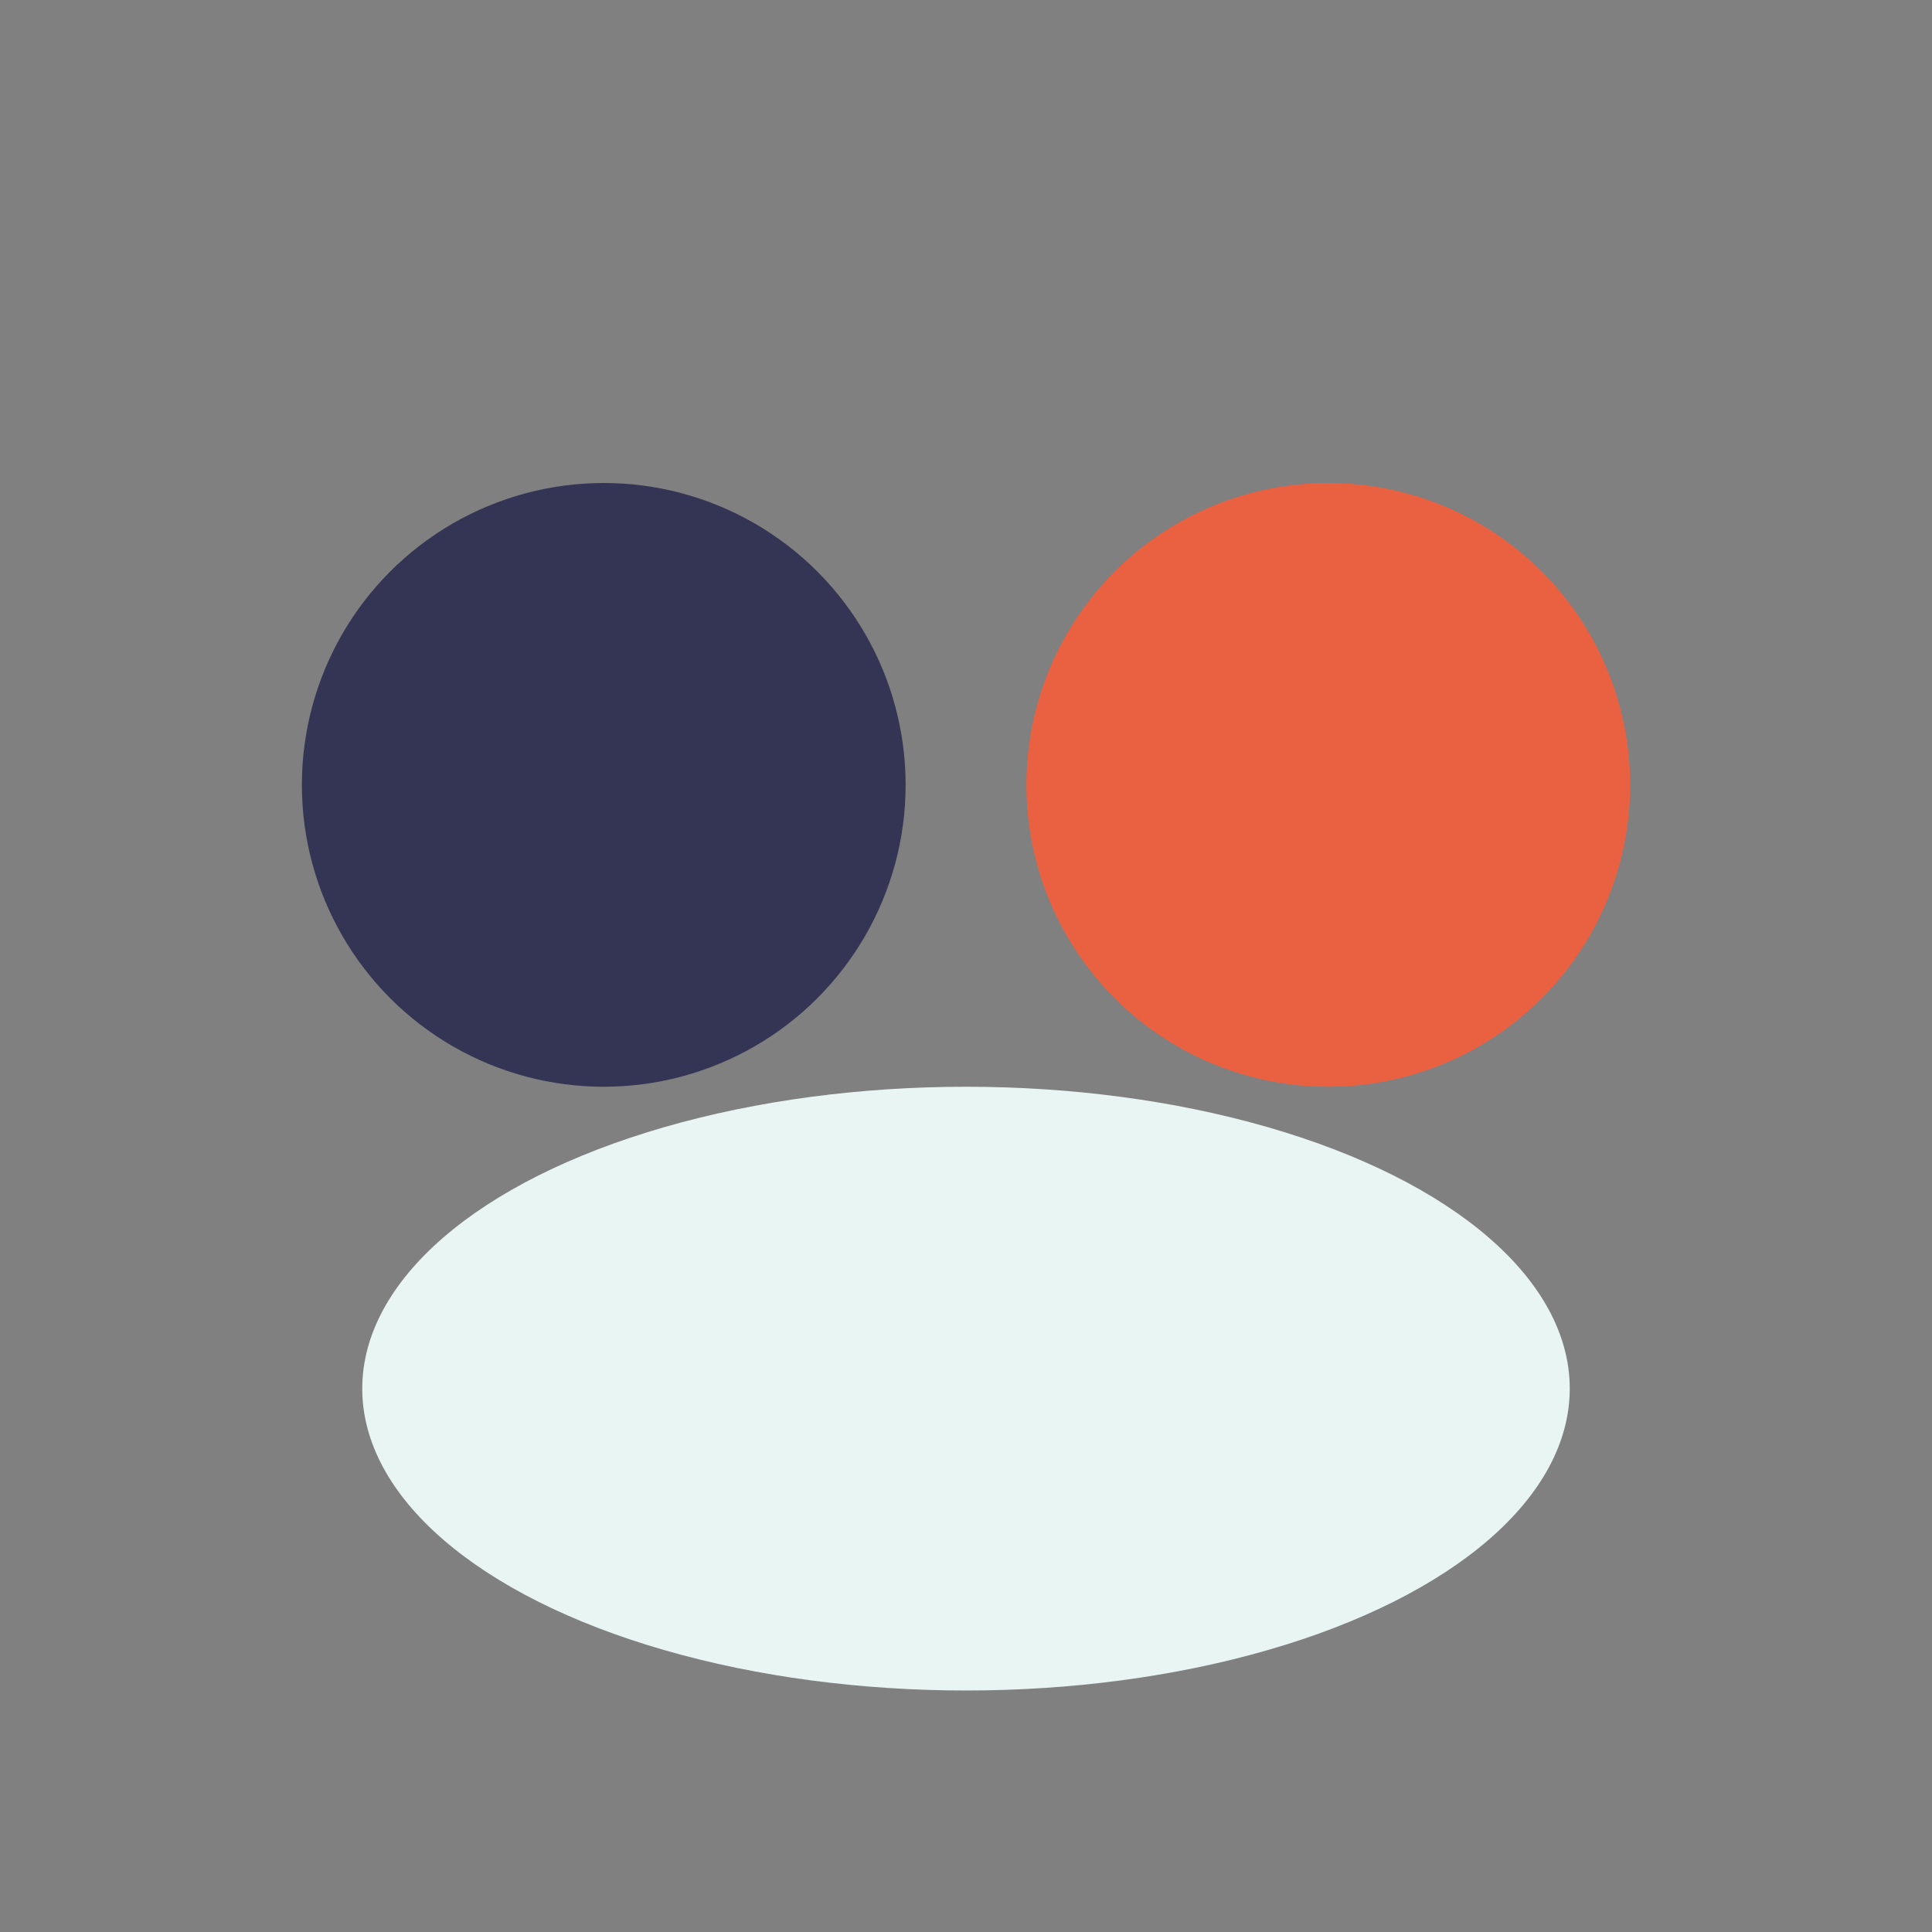
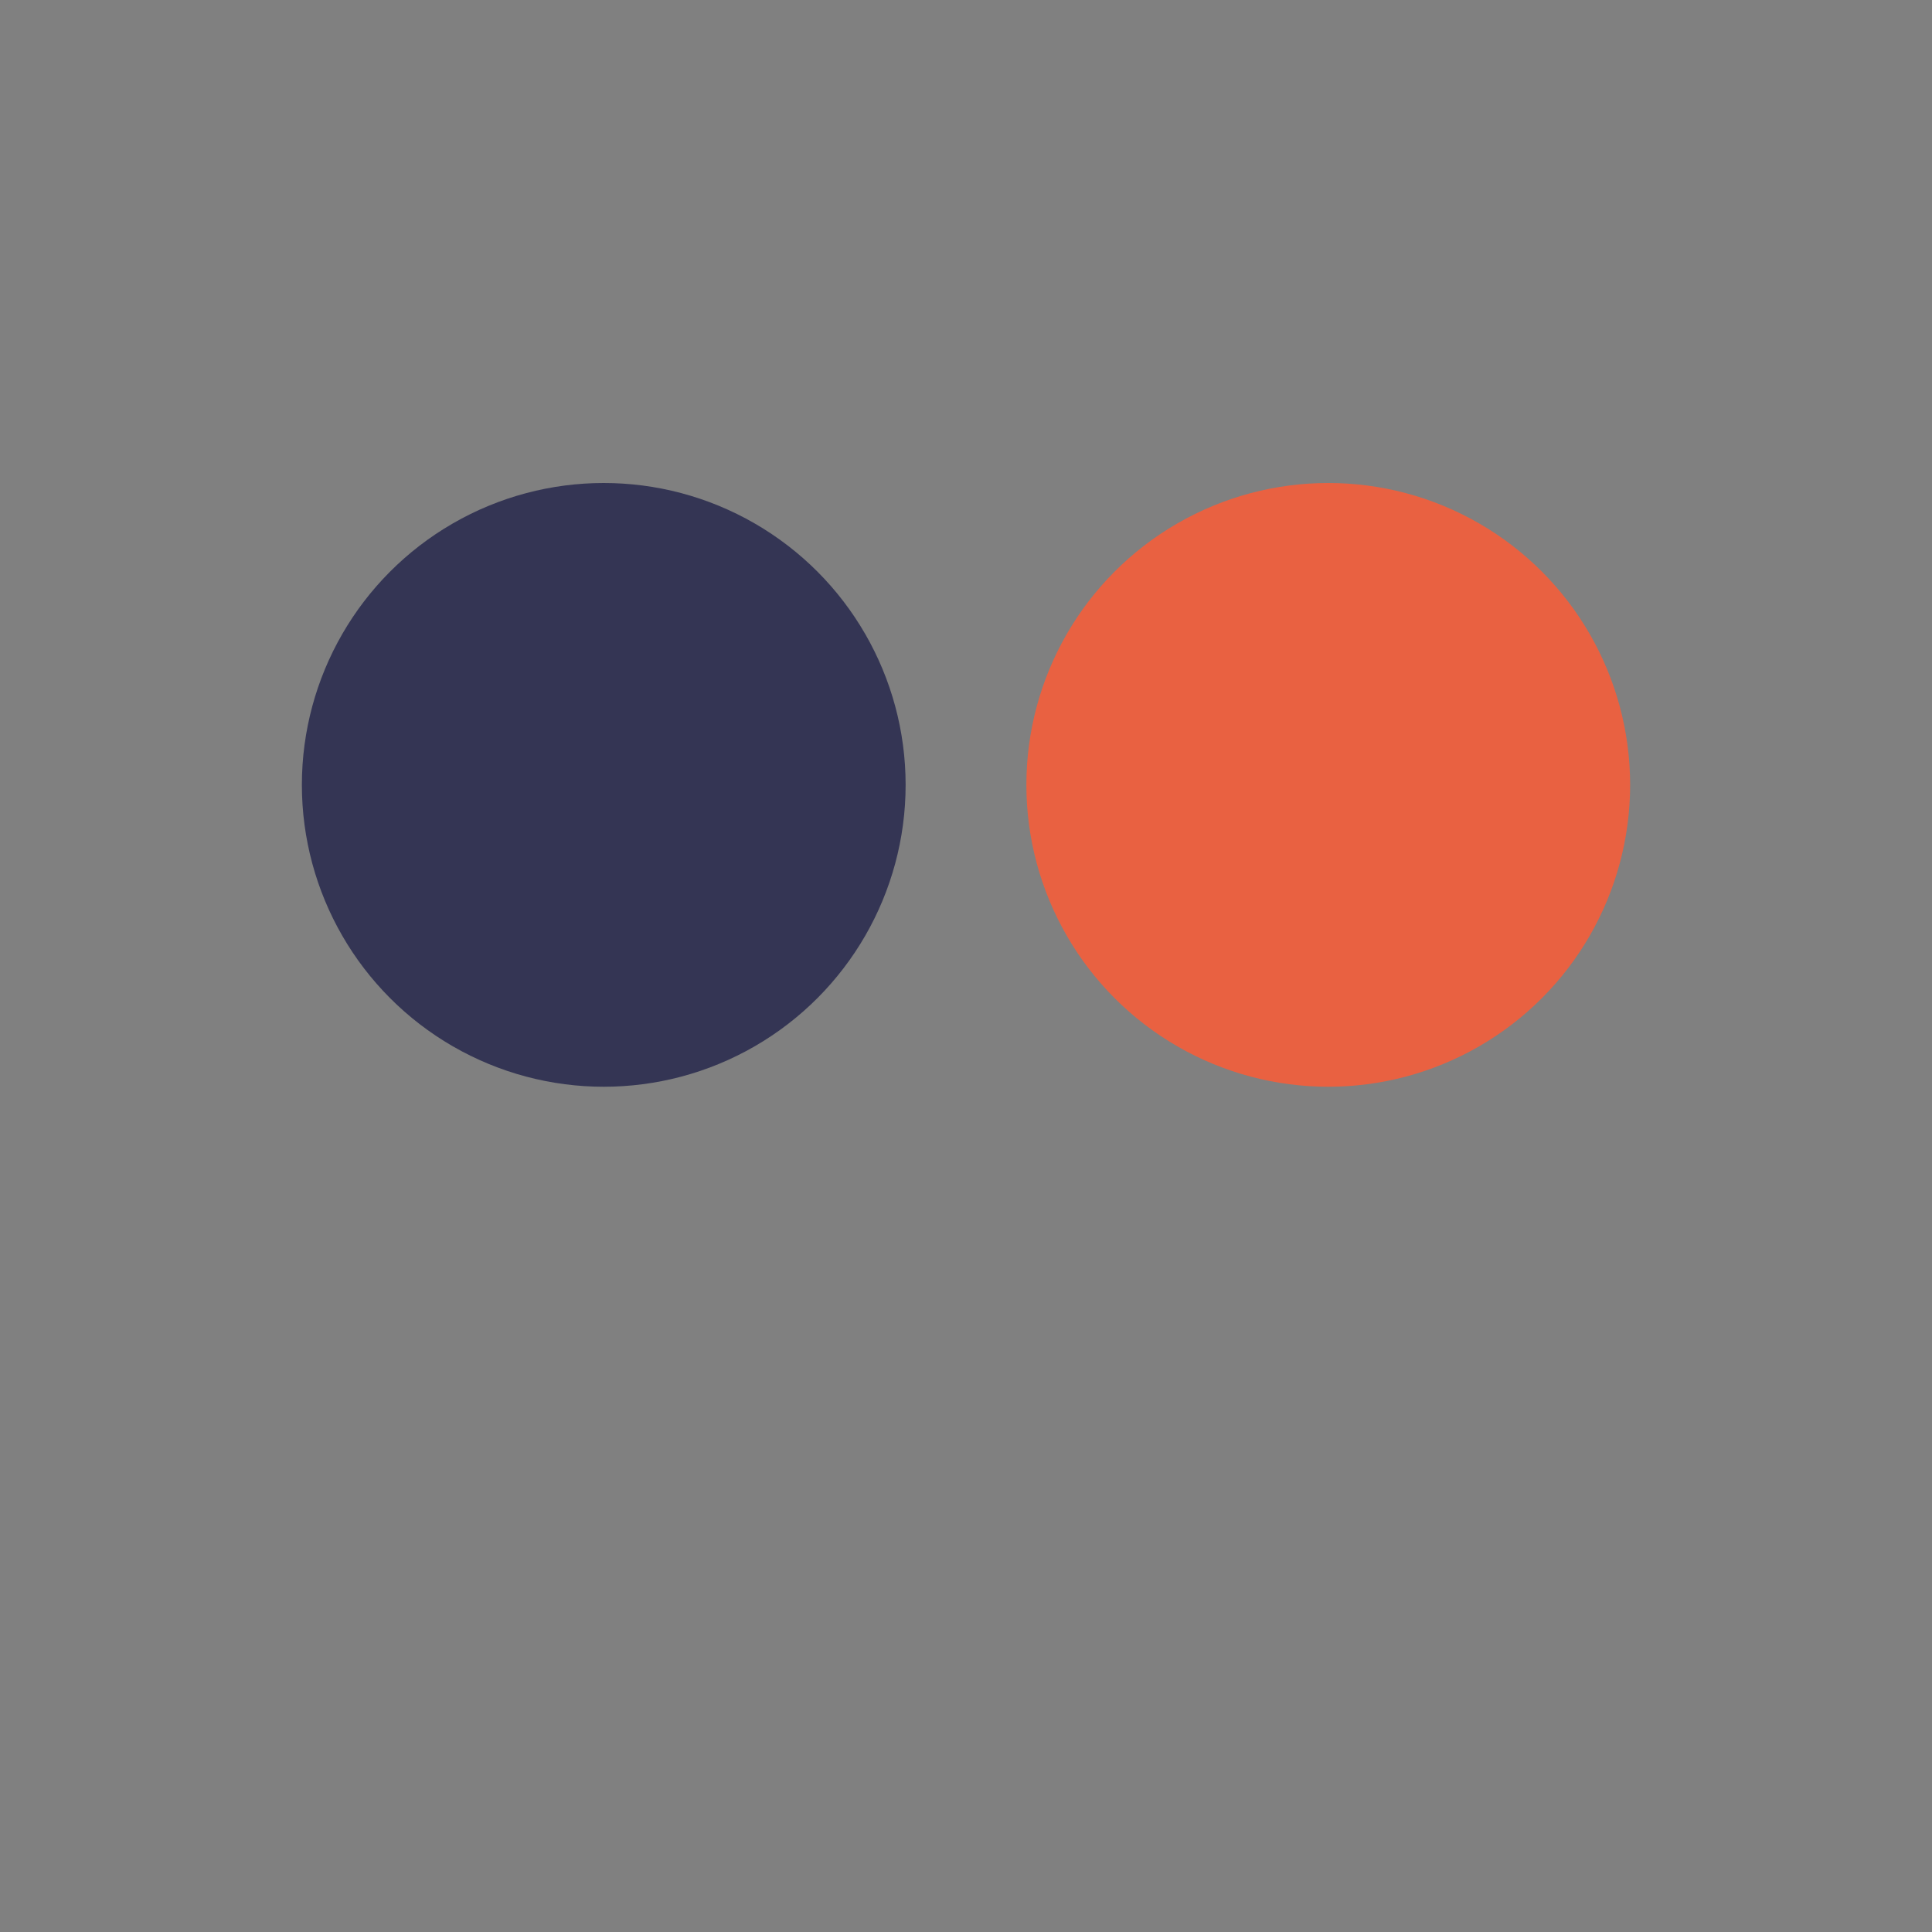
<svg xmlns="http://www.w3.org/2000/svg" viewBox="0 0 32 32" width="32" height="32">
  <rect x="0" y="0" width="32" height="32" fill="#808080" stroke="none" />
  <circle cx="10" cy="13" r="5" fill="#343554" />
  <circle cx="22" cy="13" r="5" fill="#E96141" />
-   <ellipse cx="16" cy="23" rx="10" ry="5" fill="#E8F5F3" />
</svg>